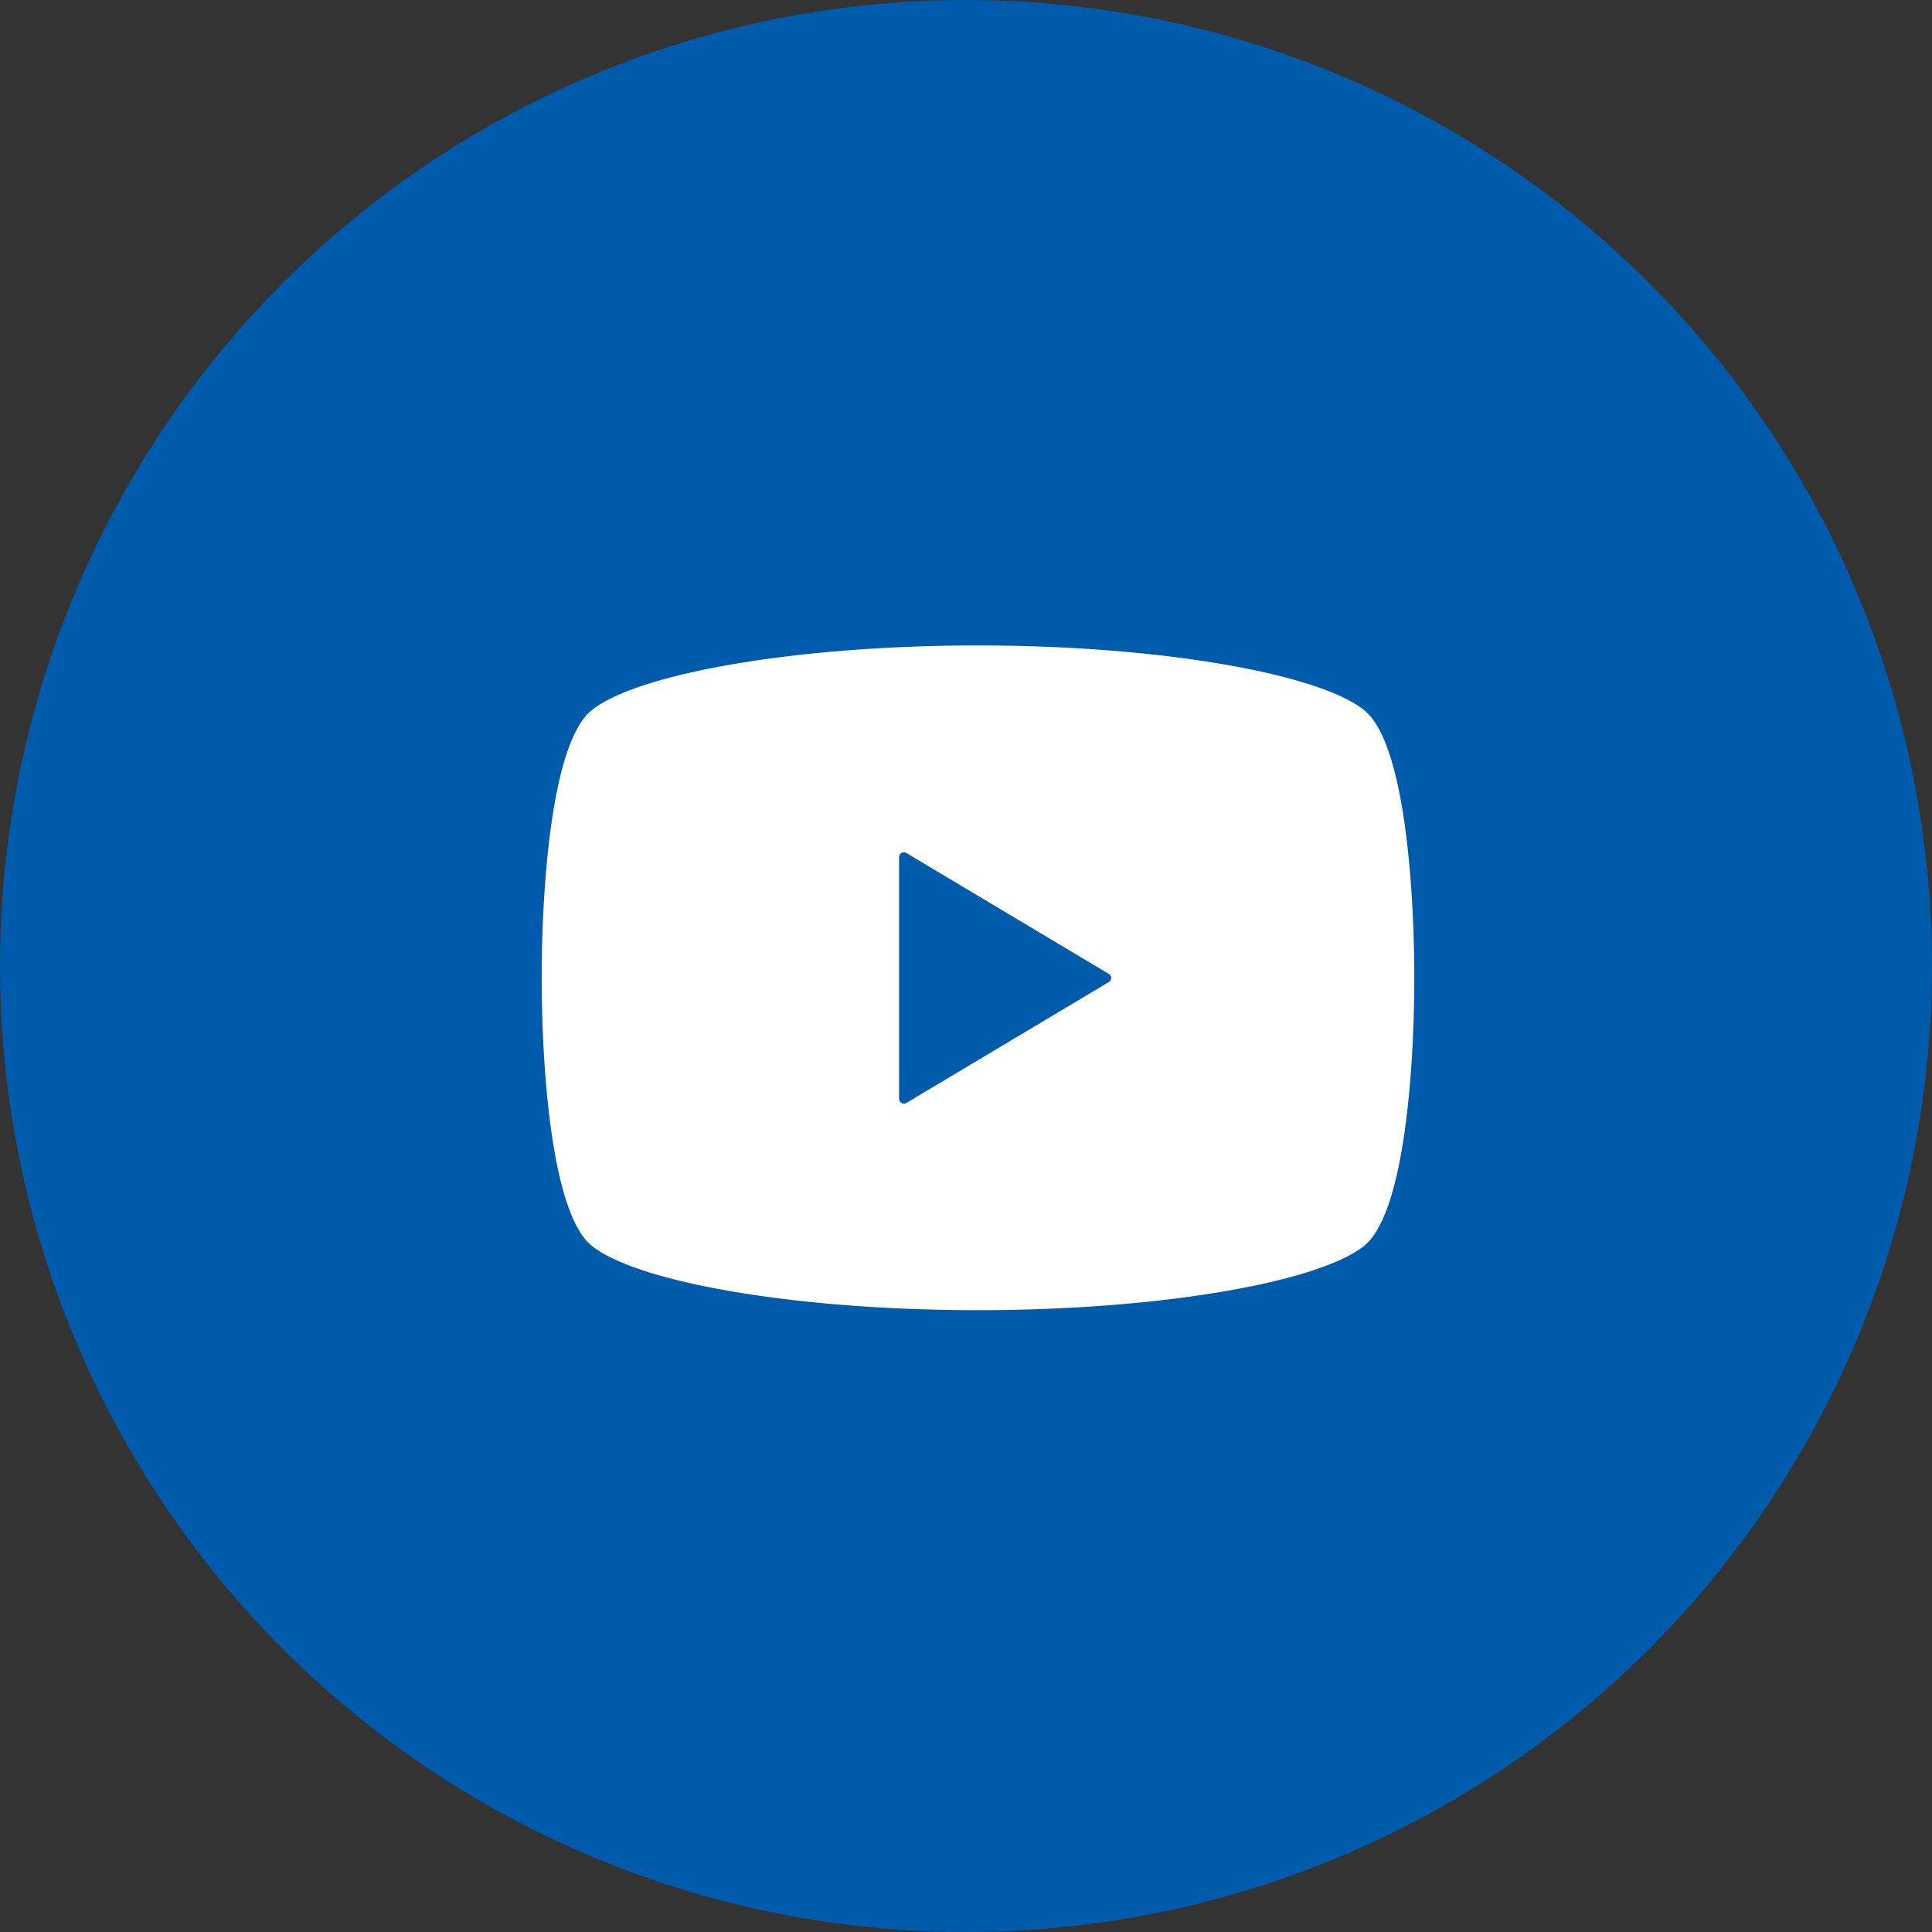
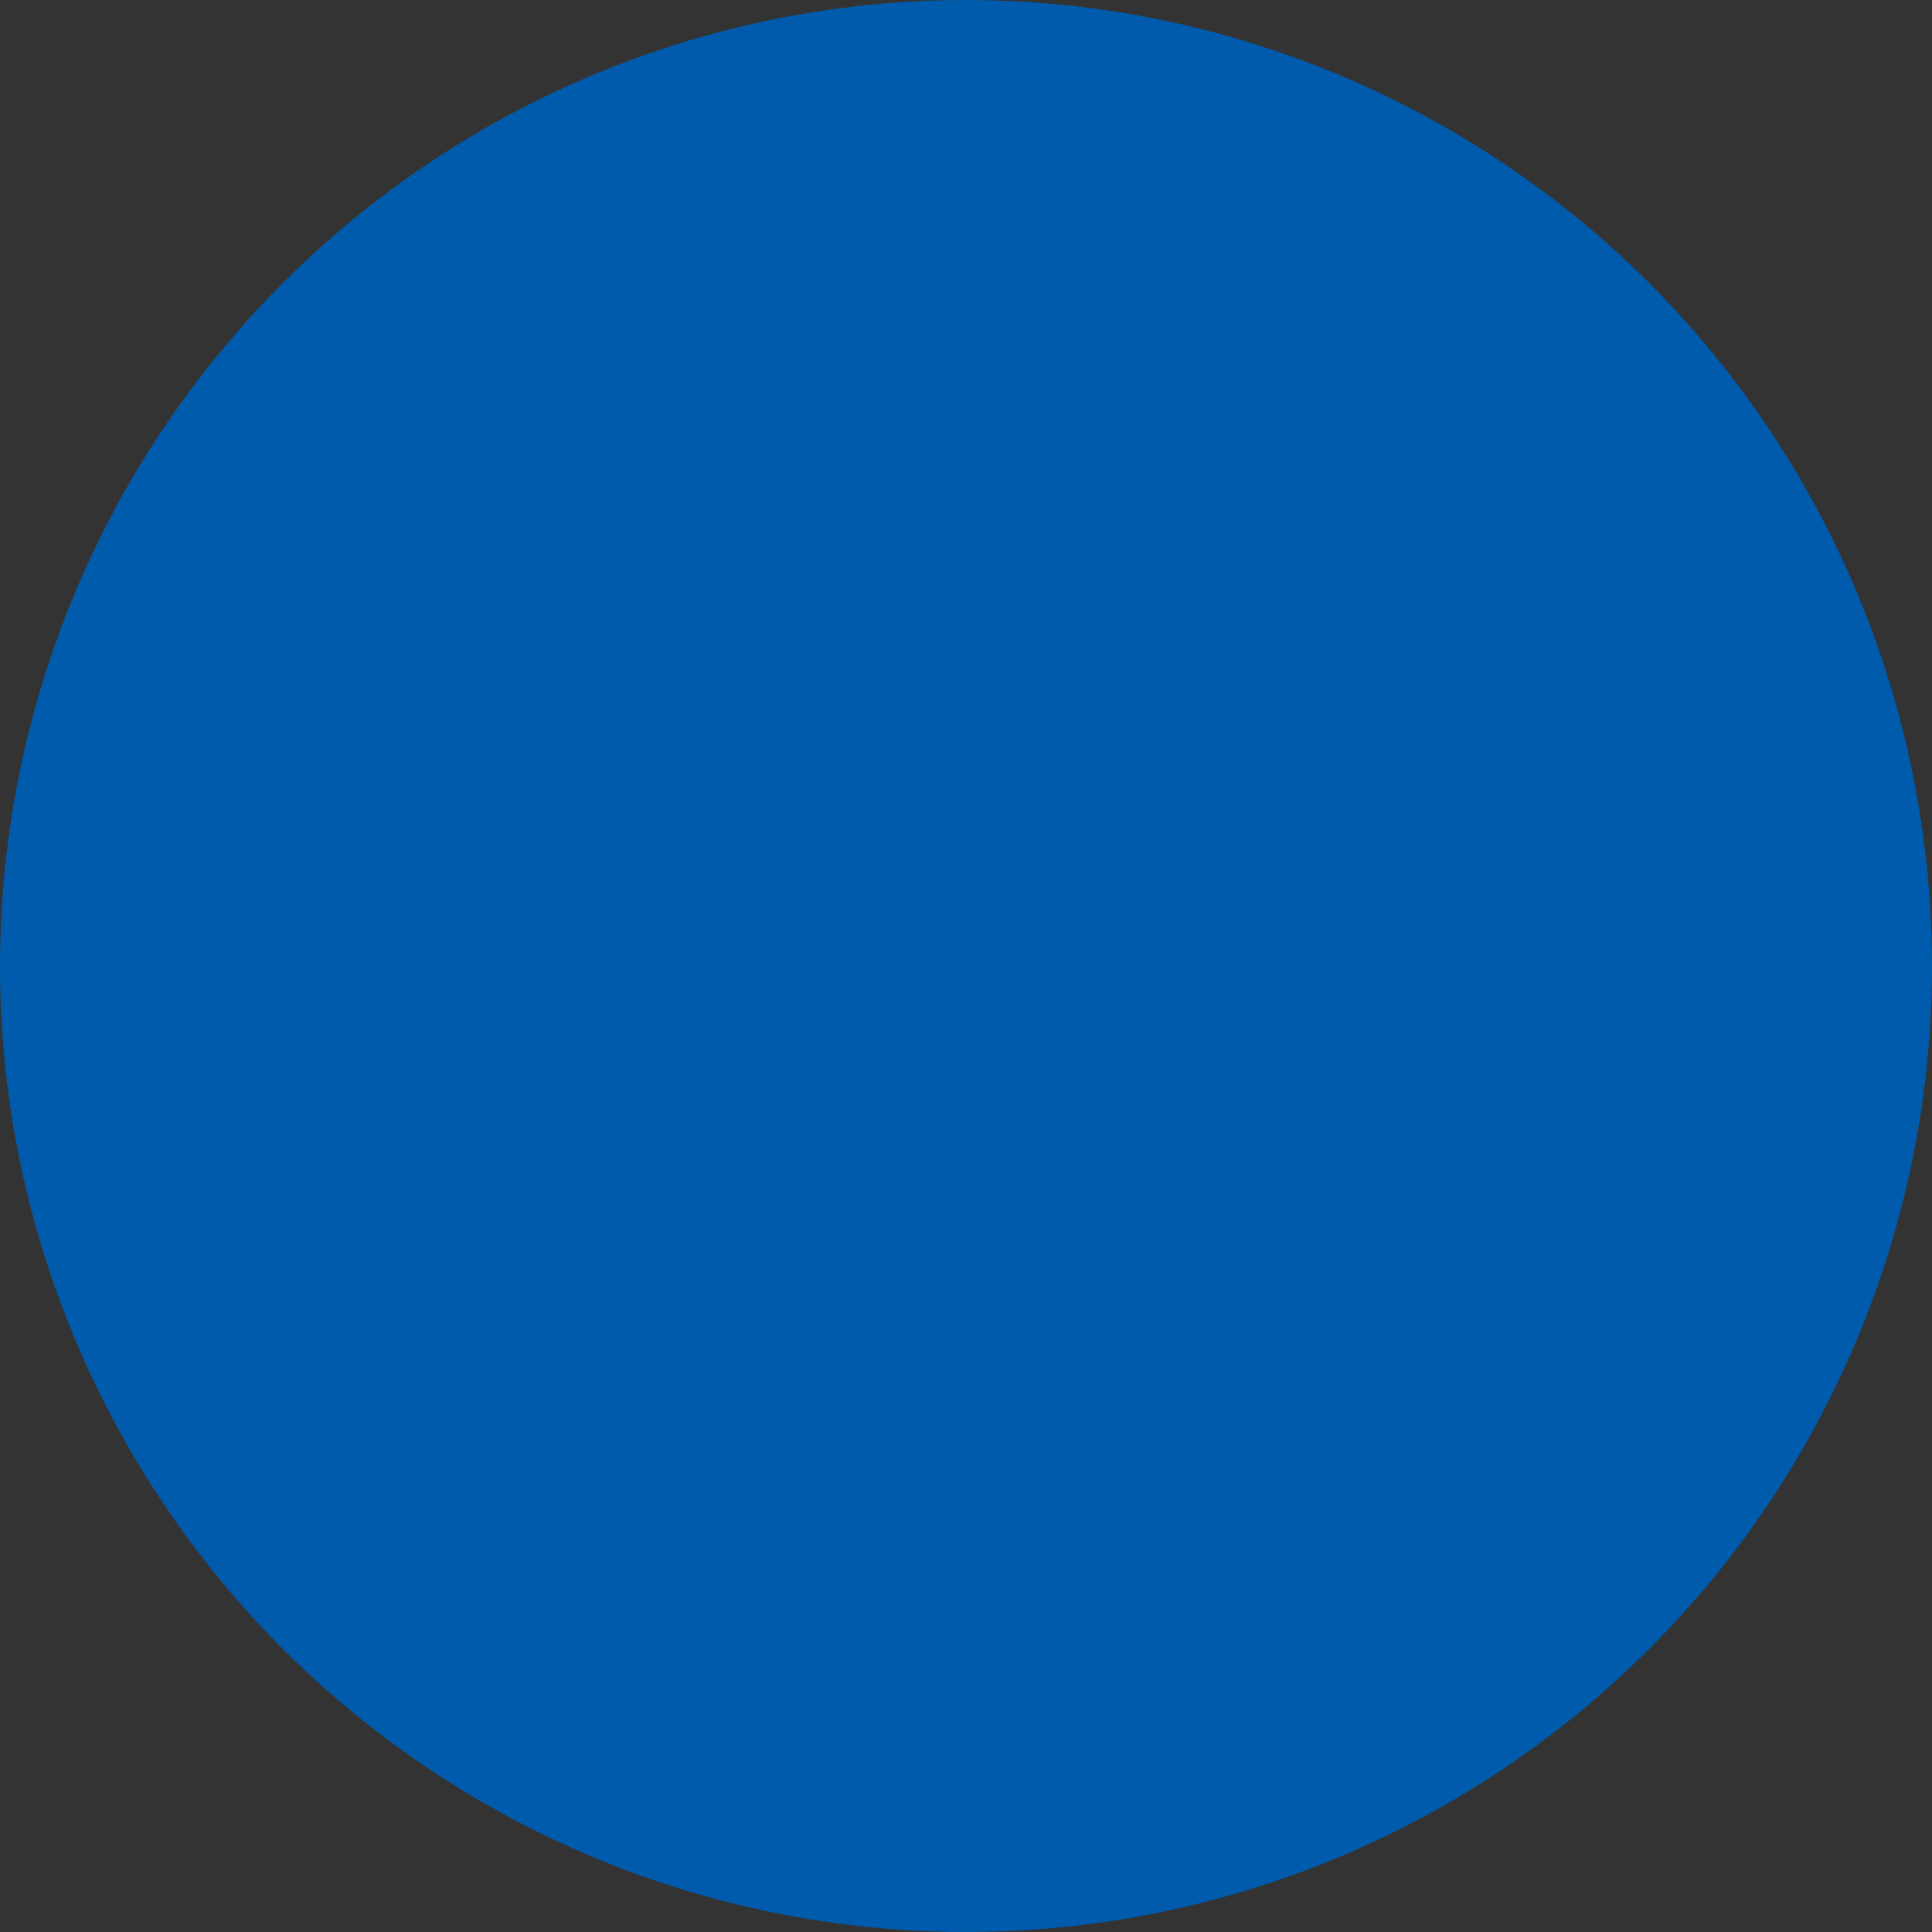
<svg xmlns="http://www.w3.org/2000/svg" id="グループ_125" data-name="グループ 125" width="54" height="54" viewBox="0 0 54 54">
  <rect x="0" y="0" width="54" height="54" fill="#333333" stroke="none" />
  <defs>
    <style>
      .cls-1 {
        fill: #005bac;
      }

      .cls-2 {
        fill: #fff;
        fill-rule: evenodd;
      }
    </style>
  </defs>
  <circle id="楕円形_536_のコピー" data-name="楕円形 536 のコピー" class="cls-1" cx="27" cy="27" r="27" />
-   <path id="シェイプ_566" data-name="シェイプ 566" class="cls-2" d="M1262.13,3456.85c-1.25-1.01-5.66-1.81-10.8-1.81s-9.54.8-10.79,1.81c-1.15.92-1.4,5.11-1.4,7.48s0.25,6.56,1.4,7.49c1.25,1.01,5.65,1.8,10.79,1.8s9.55-.79,10.8-1.8c1.15-.93,1.4-5.11,1.4-7.49S1263.28,3457.77,1262.13,3456.85Zm-7.14,7.6-5.66,3.38a0.148,0.148,0,0,1-.13,0,0.152,0.152,0,0,1-.07-0.12v-6.76a0.136,0.136,0,0,1,.07-0.11,0.122,0.122,0,0,1,.13,0l5.66,3.38a0.136,0.136,0,0,1,.07.11A0.152,0.152,0,0,1,1254.99,3464.45Z" transform="translate(-1224 -3437)" />
</svg>